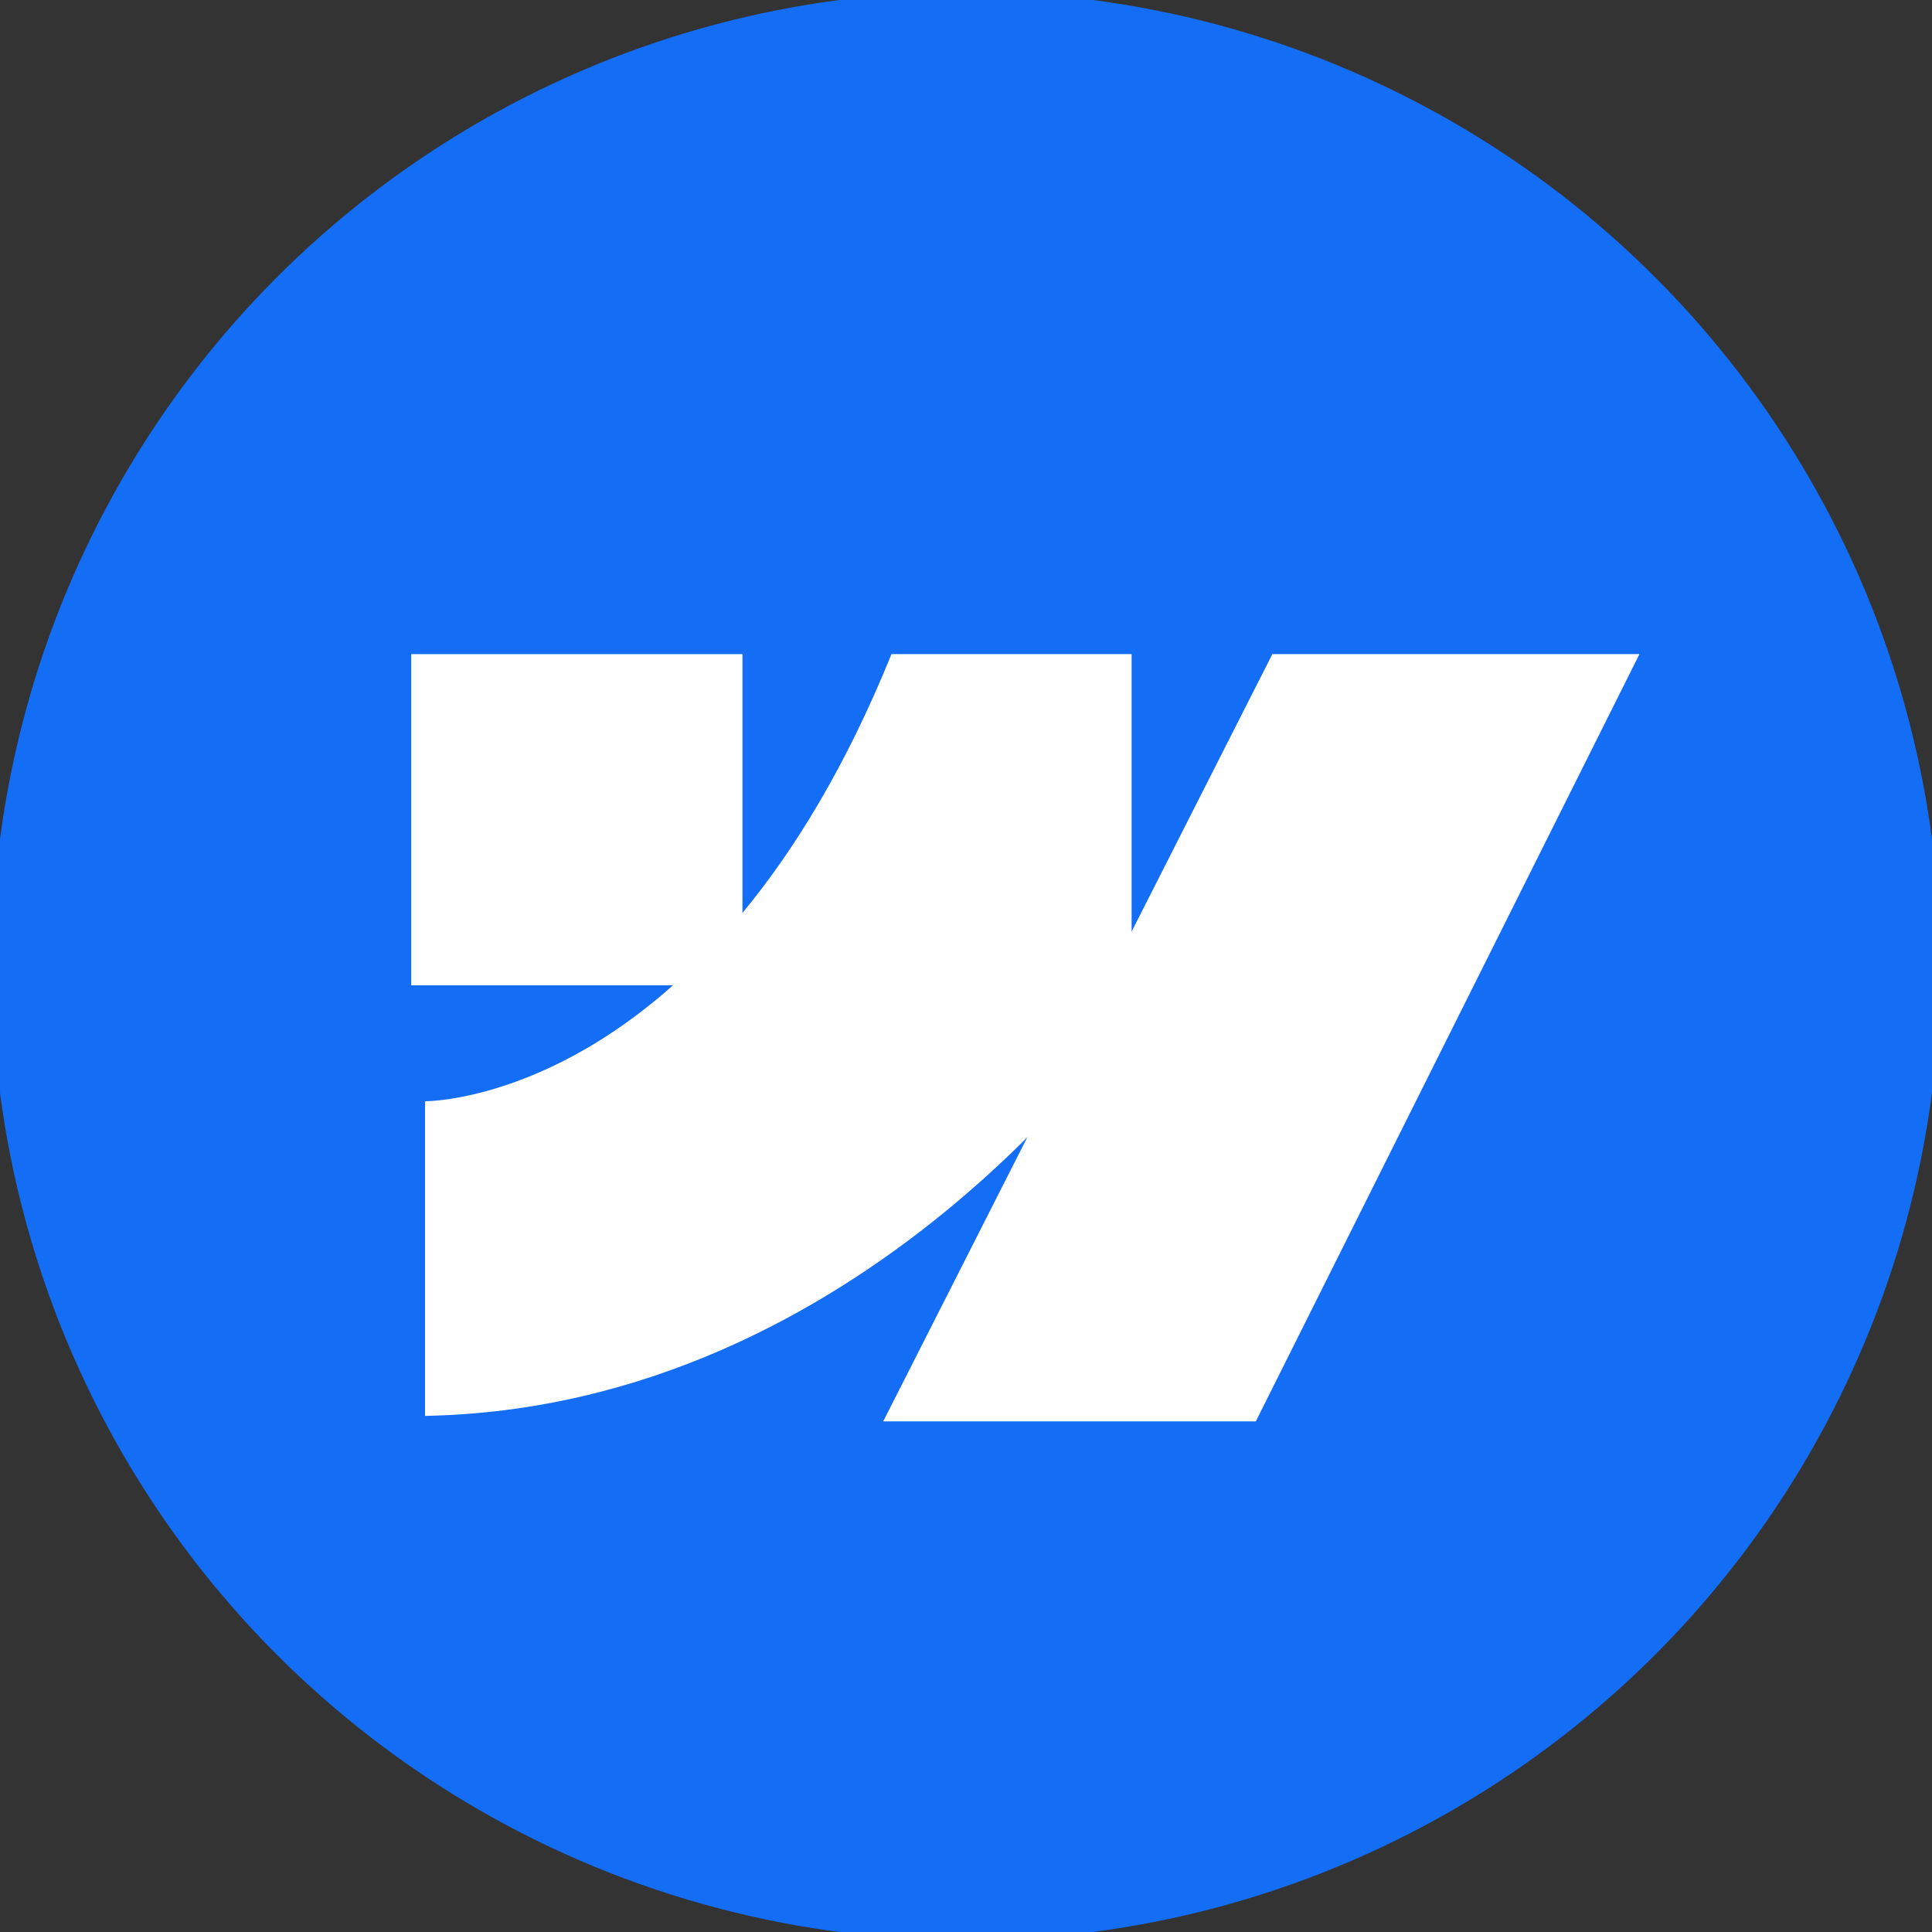
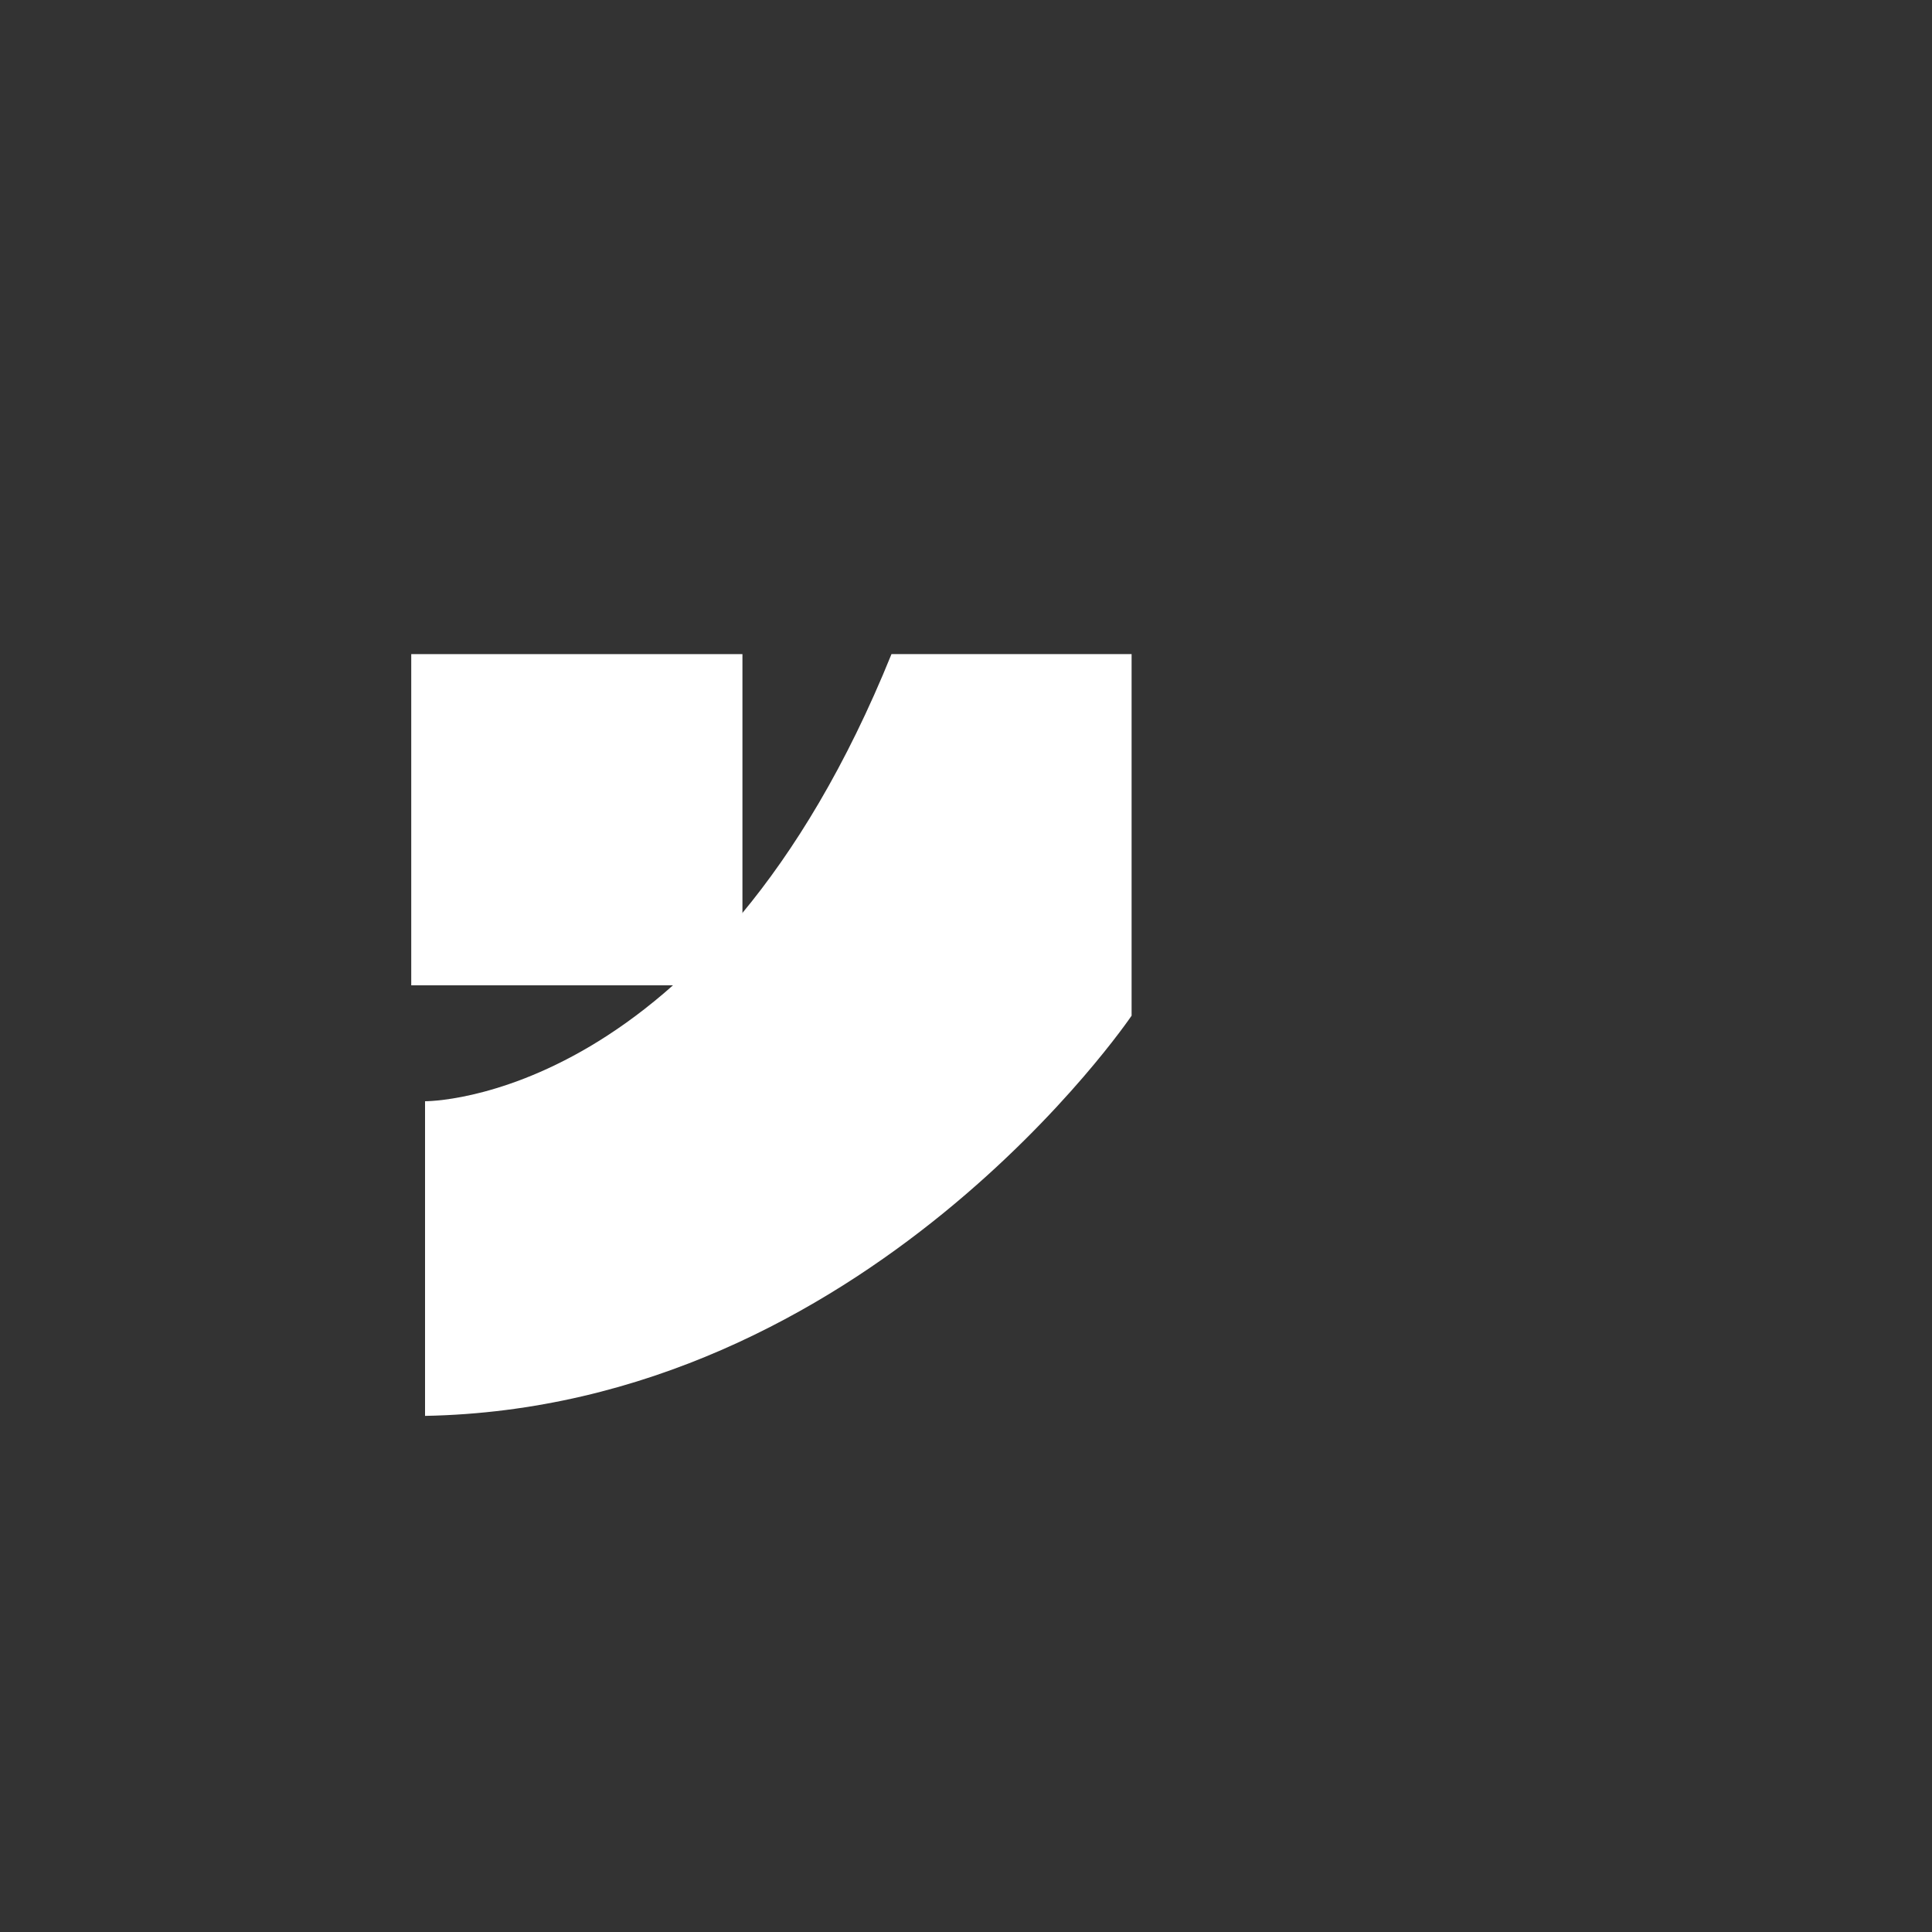
<svg xmlns="http://www.w3.org/2000/svg" version="1.1" id="Layer_1" x="0px" y="0px" viewBox="0 0 70 70" style="enable-background:new 0 0 70 70;" xml:space="preserve">
  <rect x="0" y="0" width="70" height="70" fill="#333333" stroke="none" />
  <style type="text/css">
	.st0{fill:#136DF5;}
	.st1{fill:#FFFFFF;}
</style>
-   <circle class="st0" cx="35" cy="35" r="35.3" />
  <g>
    <rect x="14.9" y="23.7" class="st1" width="12" height="12" />
-     <polygon class="st1" points="46.1,23.7 59.4,23.7 45.5,51.5 32,51.5  " />
-     <path class="st1" d="M41,23.7v13.1c0,0-9.6,14.2-25.6,14.5V39.9c0,0,10.3,0.1,16.9-16.2H41z" />
+     <path class="st1" d="M41,23.7v13.1c0,0-9.6,14.2-25.6,14.5V39.9c0,0,10.3,0.1,16.9-16.2H41" />
  </g>
</svg>